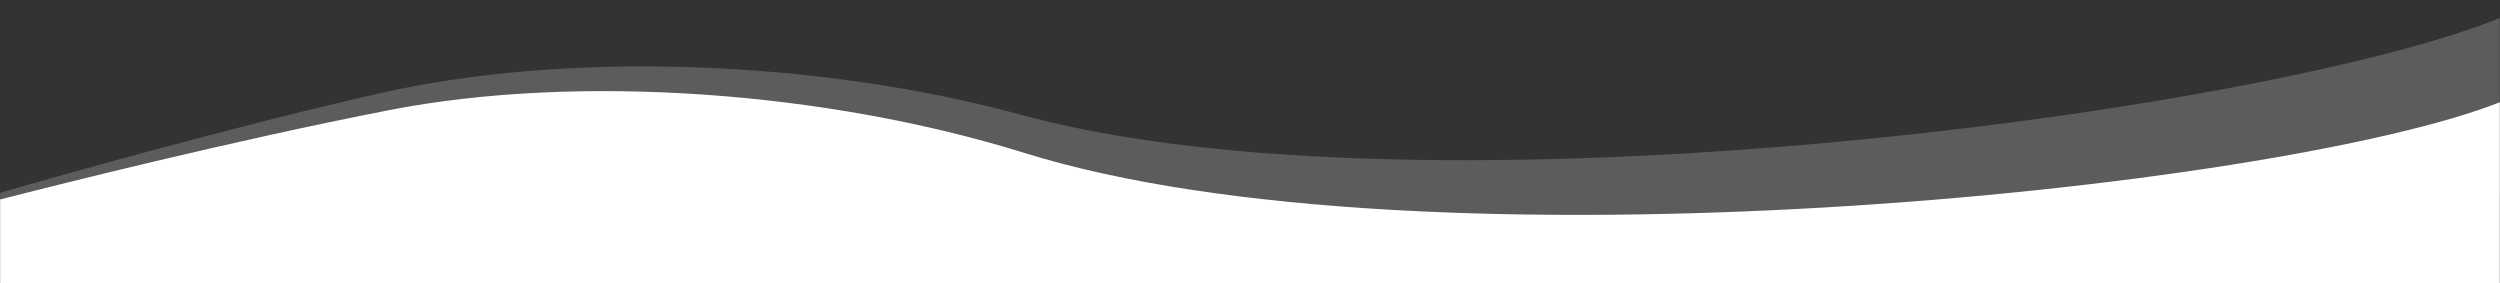
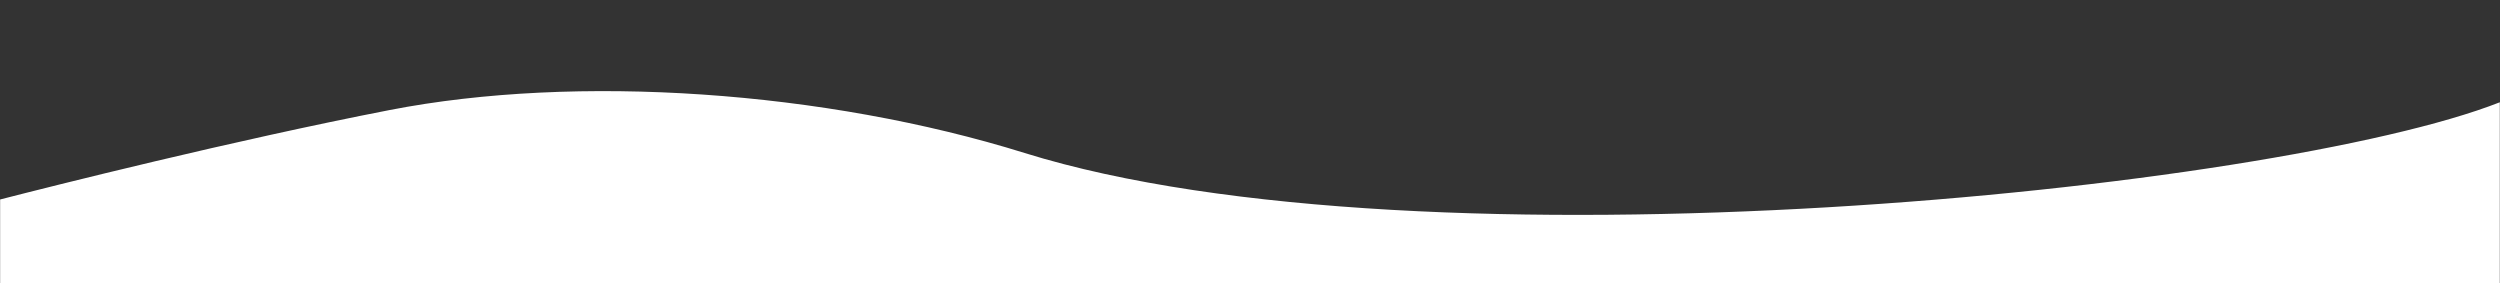
<svg xmlns="http://www.w3.org/2000/svg" id="_圖層_1" data-name="圖層_1" version="1.1" viewBox="0 0 3840 435">
  <rect x="0" y="0" width="3840" height="435" fill="#333333" stroke="none" />
  <defs>
    <style>
      .st0 {
        opacity: .2;
      }

      .st0, .st1 {
        fill: #fff;
      }
    </style>
  </defs>
-   <path class="st0" d="M1569.1,176.5c-312.8-85.2-698.2-98.7-986.1-33.2C354.7,195.3,97.2,268.1.2,296.1v132.8l3839.5-127.9V27.7c-362.1,146.1-1653.6,316.8-2270.7,148.8Z" />
  <path class="st1" d="M1573.9,235c-307-95.6-688.1-121.9-975.3-66C356.6,216.1,81.1,285.6.2,306.4v128.6h3839.5V157.1c-345.3,135.6-1653.3,268.6-2265.9,77.9Z" />
</svg>